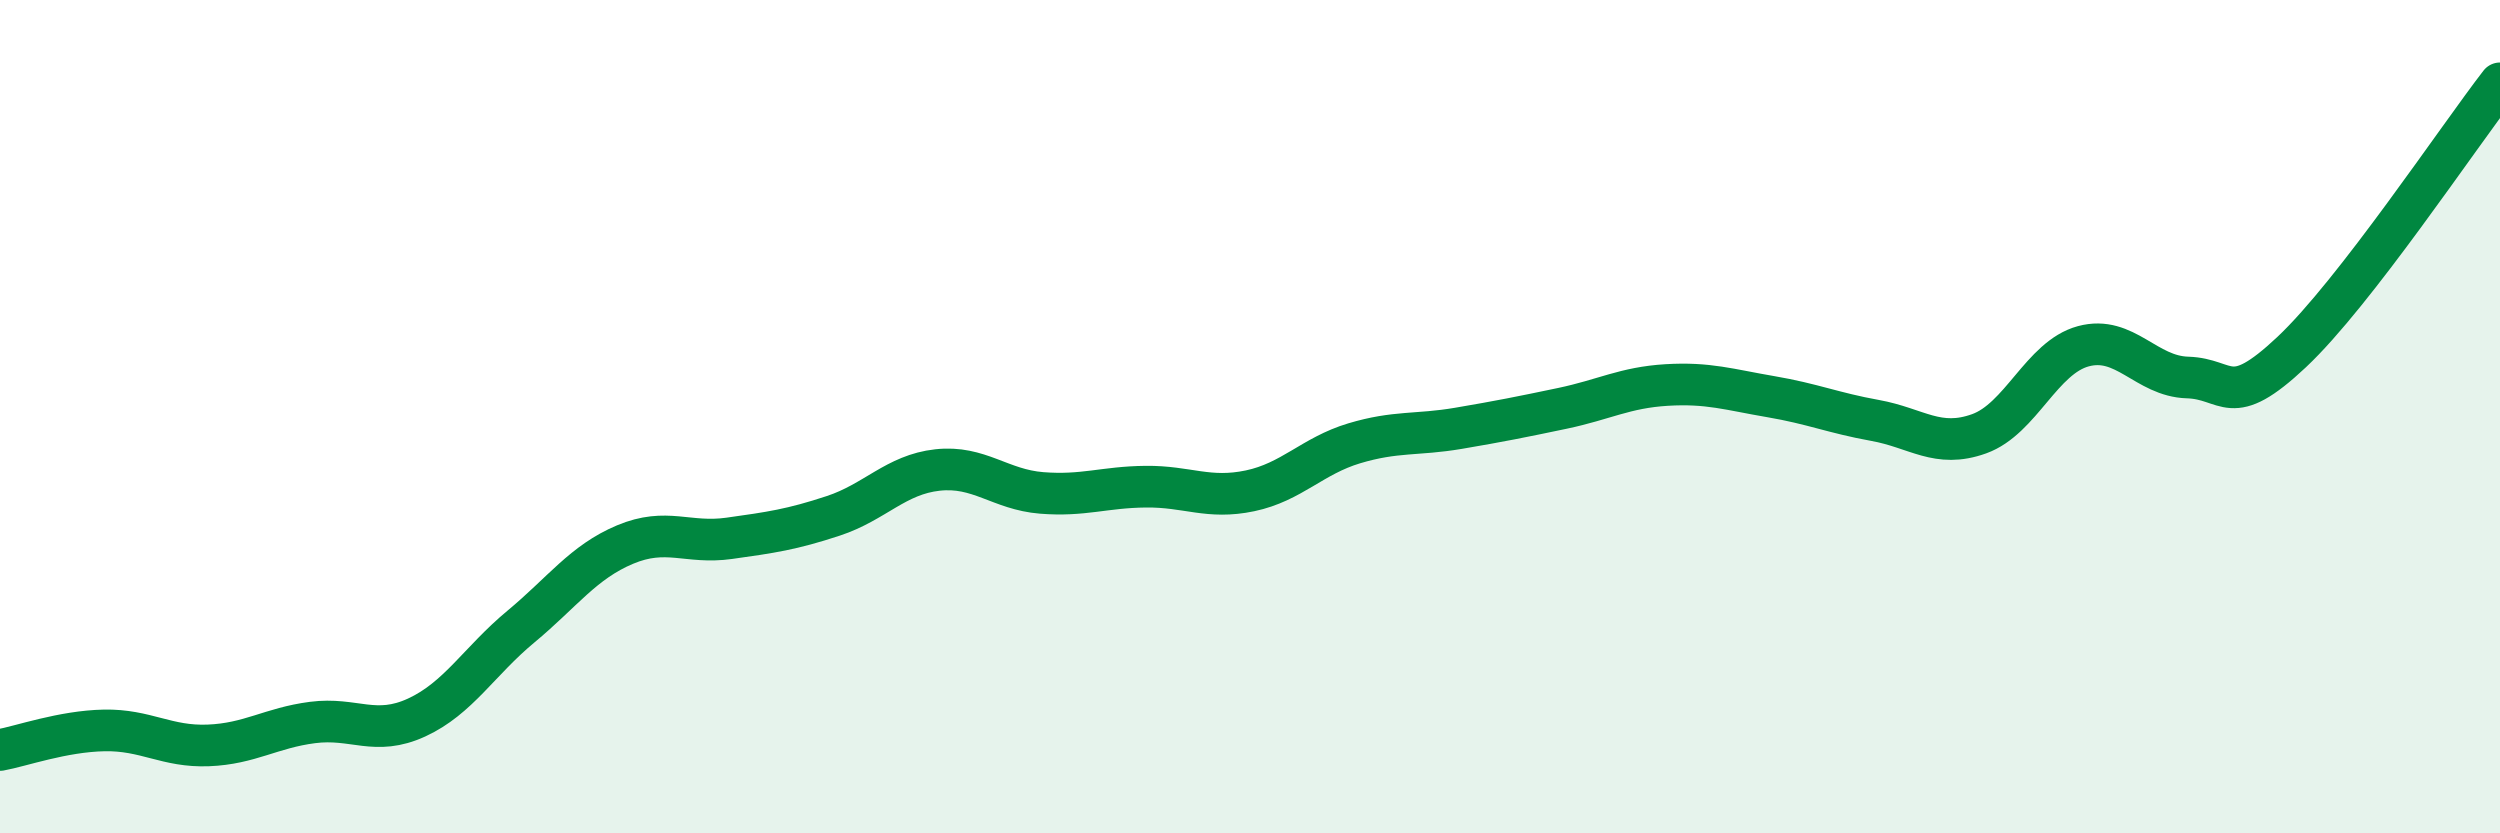
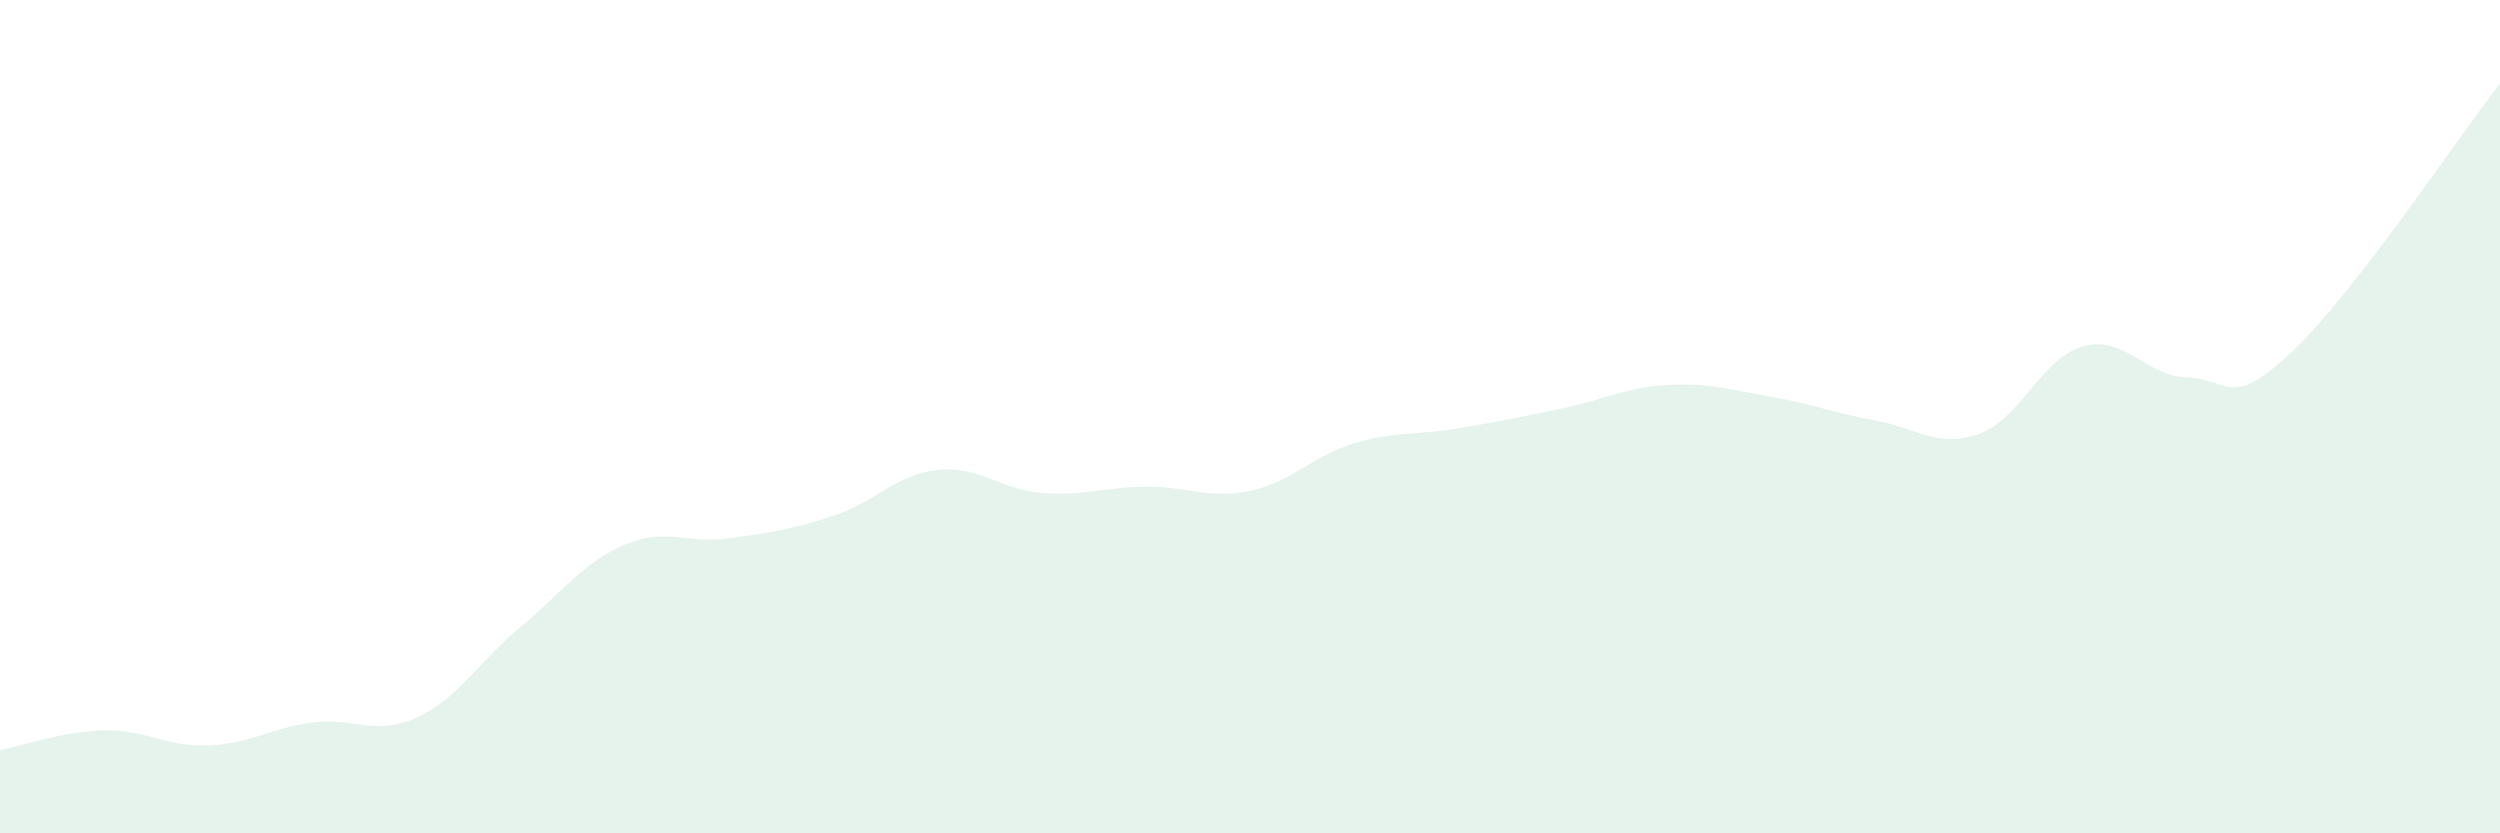
<svg xmlns="http://www.w3.org/2000/svg" width="60" height="20" viewBox="0 0 60 20">
  <path d="M 0,18 C 0.5,17.91 1.5,17.55 2.5,17.53 C 3.5,17.51 4,17.93 5,17.89 C 6,17.85 6.5,17.47 7.5,17.34 C 8.5,17.21 9,17.68 10,17.22 C 11,16.76 11.5,15.87 12.5,15.04 C 13.5,14.21 14,13.49 15,13.07 C 16,12.65 16.5,13.06 17.5,12.92 C 18.5,12.78 19,12.71 20,12.38 C 21,12.05 21.5,11.39 22.5,11.28 C 23.5,11.17 24,11.75 25,11.83 C 26,11.91 26.5,11.69 27.5,11.68 C 28.5,11.67 29,11.99 30,11.78 C 31,11.57 31.5,10.94 32.5,10.64 C 33.5,10.34 34,10.45 35,10.28 C 36,10.11 36.5,10.01 37.5,9.8 C 38.5,9.59 39,9.3 40,9.24 C 41,9.18 41.5,9.35 42.5,9.52 C 43.5,9.69 44,9.91 45,10.09 C 46,10.27 46.5,10.77 47.5,10.41 C 48.5,10.05 49,8.58 50,8.31 C 51,8.04 51.5,9.03 52.5,9.06 C 53.5,9.09 53.5,9.86 55,8.45 C 56.5,7.04 59,3.29 60,2L60 20L0 20Z" fill="#008740" opacity="0.1" stroke-linecap="round" stroke-linejoin="round" />
-   <path d="M 0,18 C 0.5,17.91 1.5,17.55 2.5,17.53 C 3.5,17.51 4,17.93 5,17.89 C 6,17.85 6.5,17.47 7.5,17.34 C 8.5,17.21 9,17.68 10,17.22 C 11,16.76 11.5,15.87 12.5,15.04 C 13.5,14.21 14,13.49 15,13.07 C 16,12.65 16.5,13.06 17.5,12.92 C 18.5,12.78 19,12.71 20,12.38 C 21,12.05 21.5,11.39 22.5,11.28 C 23.5,11.17 24,11.75 25,11.83 C 26,11.91 26.5,11.69 27.5,11.68 C 28.5,11.67 29,11.99 30,11.78 C 31,11.57 31.5,10.94 32.5,10.64 C 33.5,10.34 34,10.45 35,10.28 C 36,10.11 36.5,10.01 37.5,9.8 C 38.5,9.59 39,9.3 40,9.24 C 41,9.18 41.5,9.35 42.5,9.52 C 43.5,9.69 44,9.91 45,10.09 C 46,10.27 46.5,10.77 47.5,10.41 C 48.5,10.05 49,8.58 50,8.31 C 51,8.04 51.5,9.03 52.5,9.06 C 53.5,9.09 53.5,9.86 55,8.45 C 56.5,7.04 59,3.29 60,2" stroke="#008740" stroke-width="1" fill="none" stroke-linecap="round" stroke-linejoin="round" />
</svg>